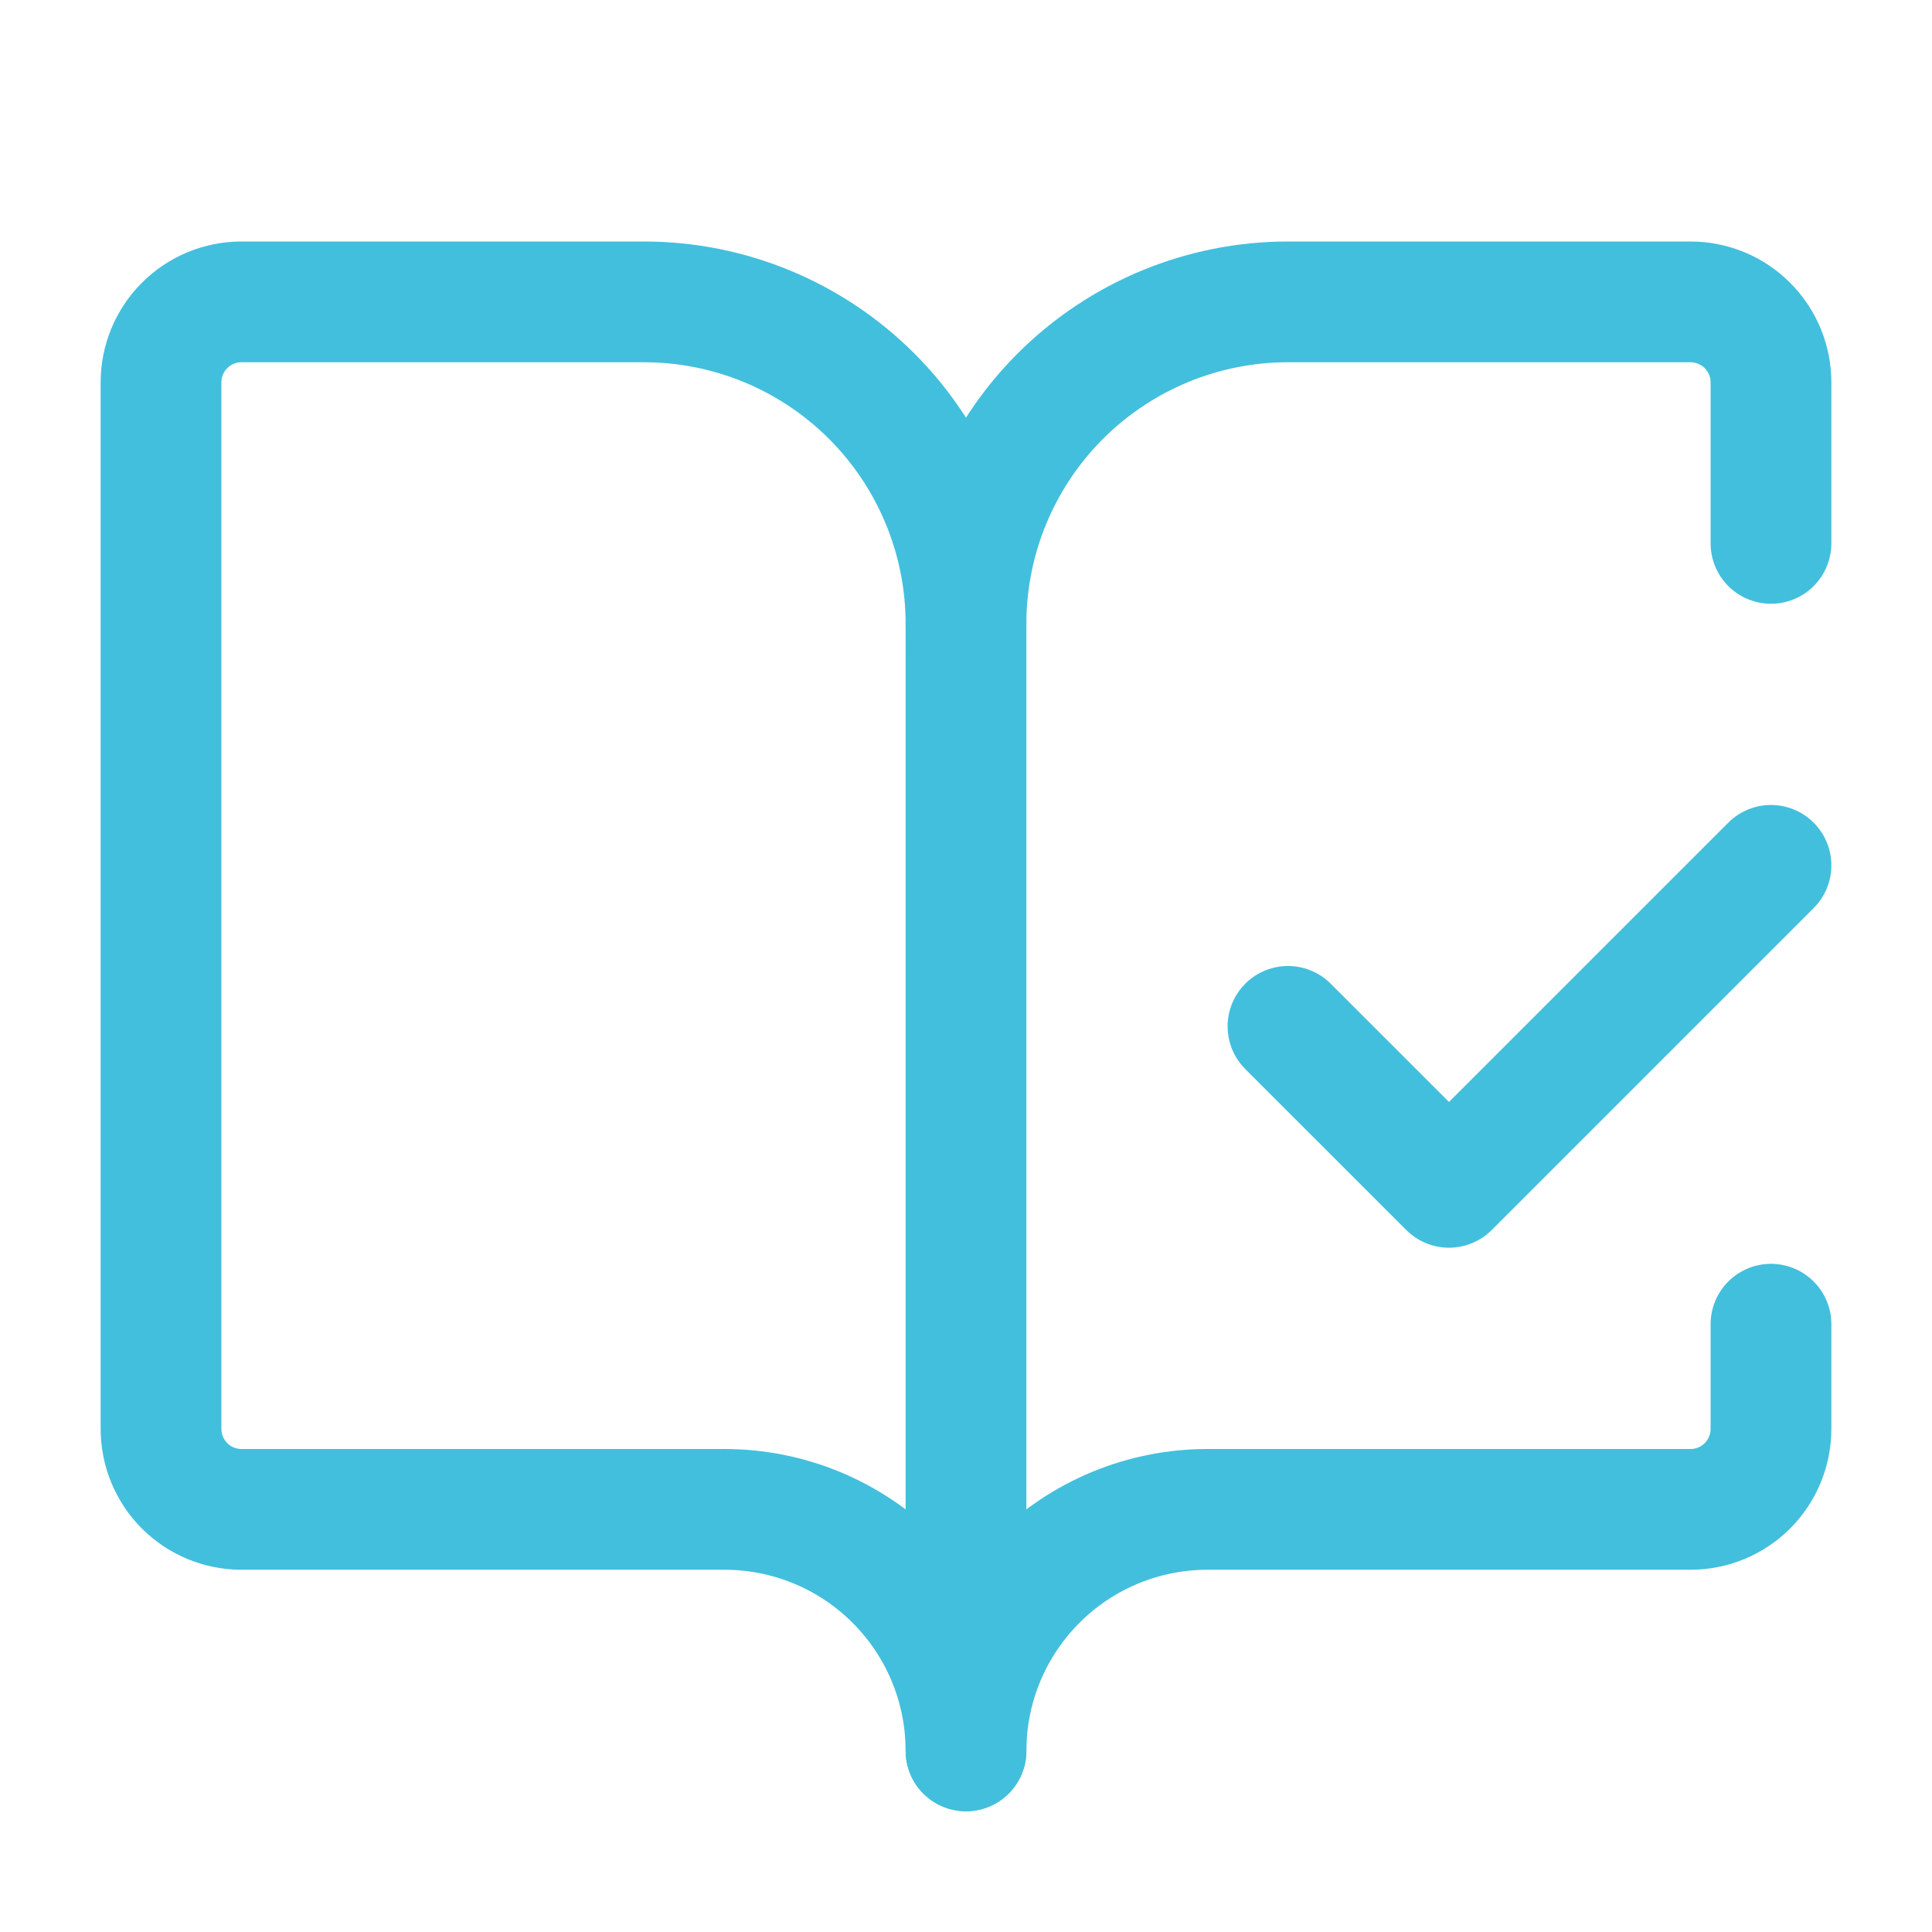
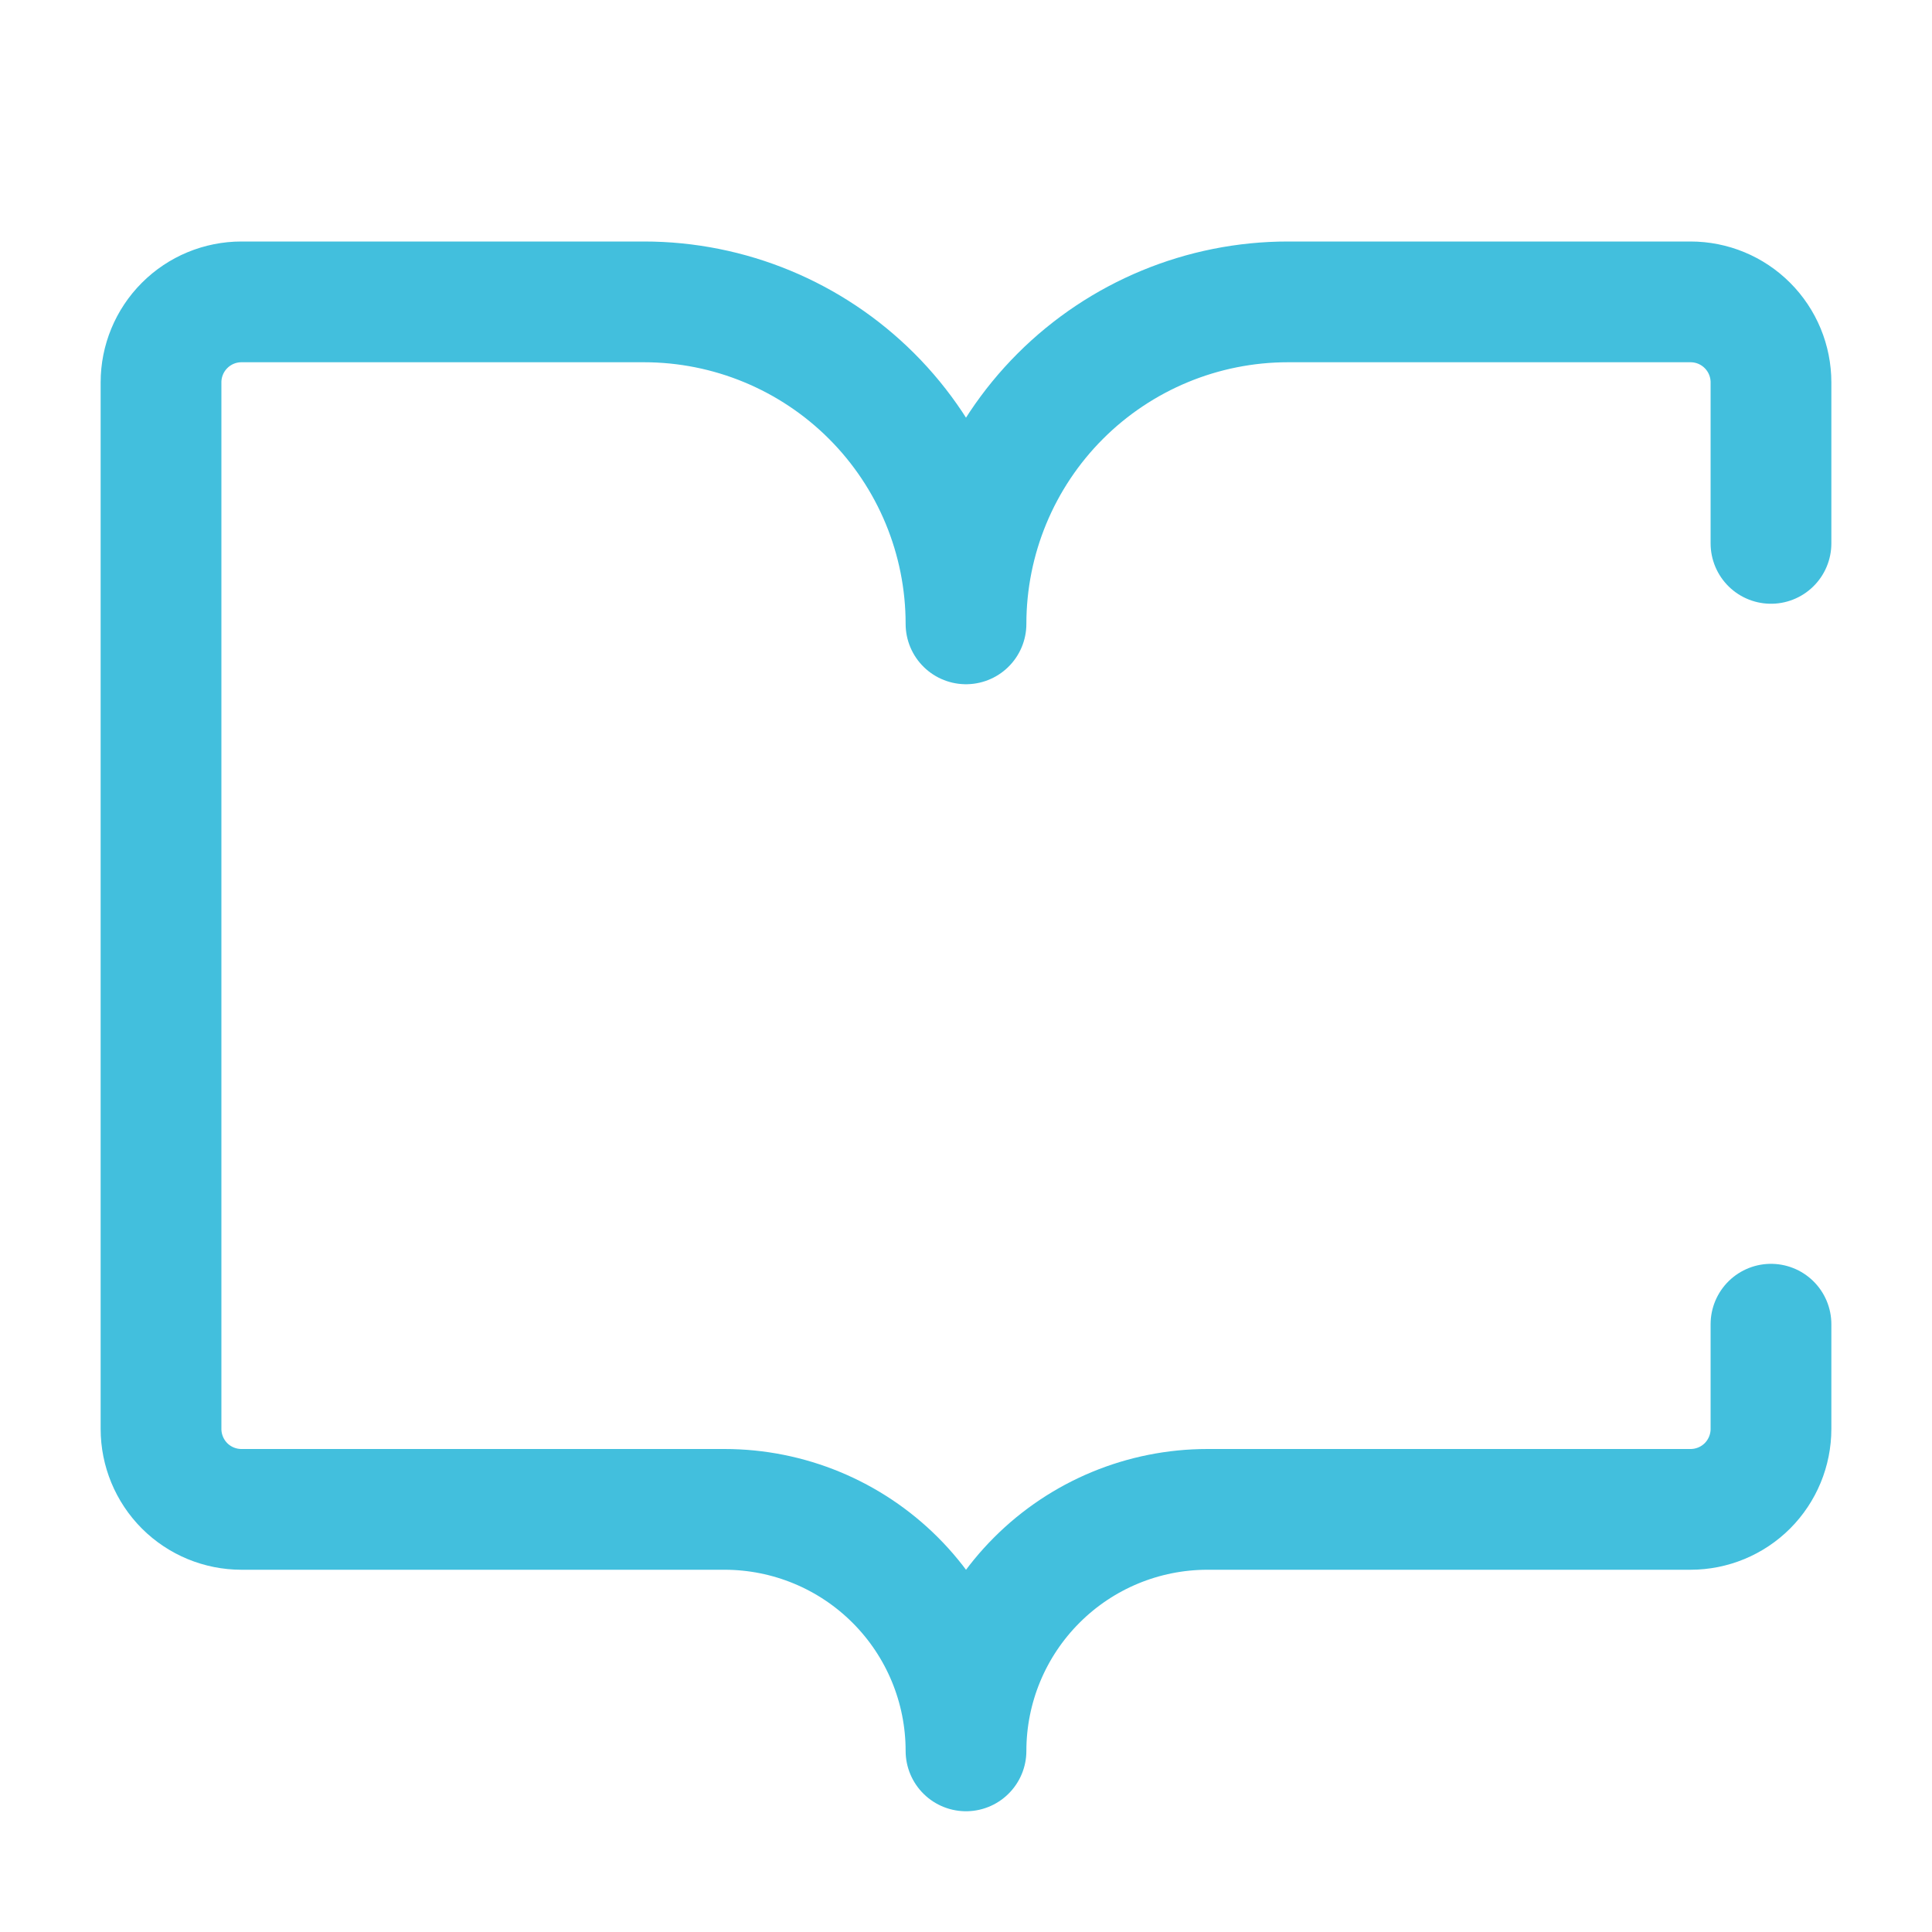
<svg xmlns="http://www.w3.org/2000/svg" width="32" height="32" viewBox="0 0 32 32" fill="none">
-   <path d="M16 29V10.333" stroke="#42BFDD" stroke-width="2" stroke-linecap="round" stroke-linejoin="round" />
-   <path d="M21.333 17L24 19.666L29.333 14.333" stroke="#42BFDD" stroke-width="2" stroke-linecap="round" stroke-linejoin="round" />
  <path d="M29.333 9V6.333C29.333 5.98 29.193 5.641 28.943 5.391C28.693 5.14 28.354 5 28 5H21.333C19.919 5 18.562 5.562 17.562 6.562C16.562 7.562 16 8.919 16 10.333C16 8.919 15.438 7.562 14.438 6.562C13.438 5.562 12.081 5 10.667 5H4C3.646 5 3.307 5.14 3.057 5.391C2.807 5.641 2.667 5.98 2.667 6.333V23.667C2.667 24.02 2.807 24.359 3.057 24.61C3.307 24.86 3.646 25 4 25H12C13.061 25 14.078 25.421 14.829 26.172C15.579 26.922 16 27.939 16 29C16 27.939 16.422 26.922 17.172 26.172C17.922 25.421 18.939 25 20 25H28C28.354 25 28.693 24.86 28.943 24.61C29.193 24.359 29.333 24.02 29.333 23.667V21.933" stroke="#42BFDD" stroke-width="2" stroke-linecap="round" stroke-linejoin="round" />
</svg>